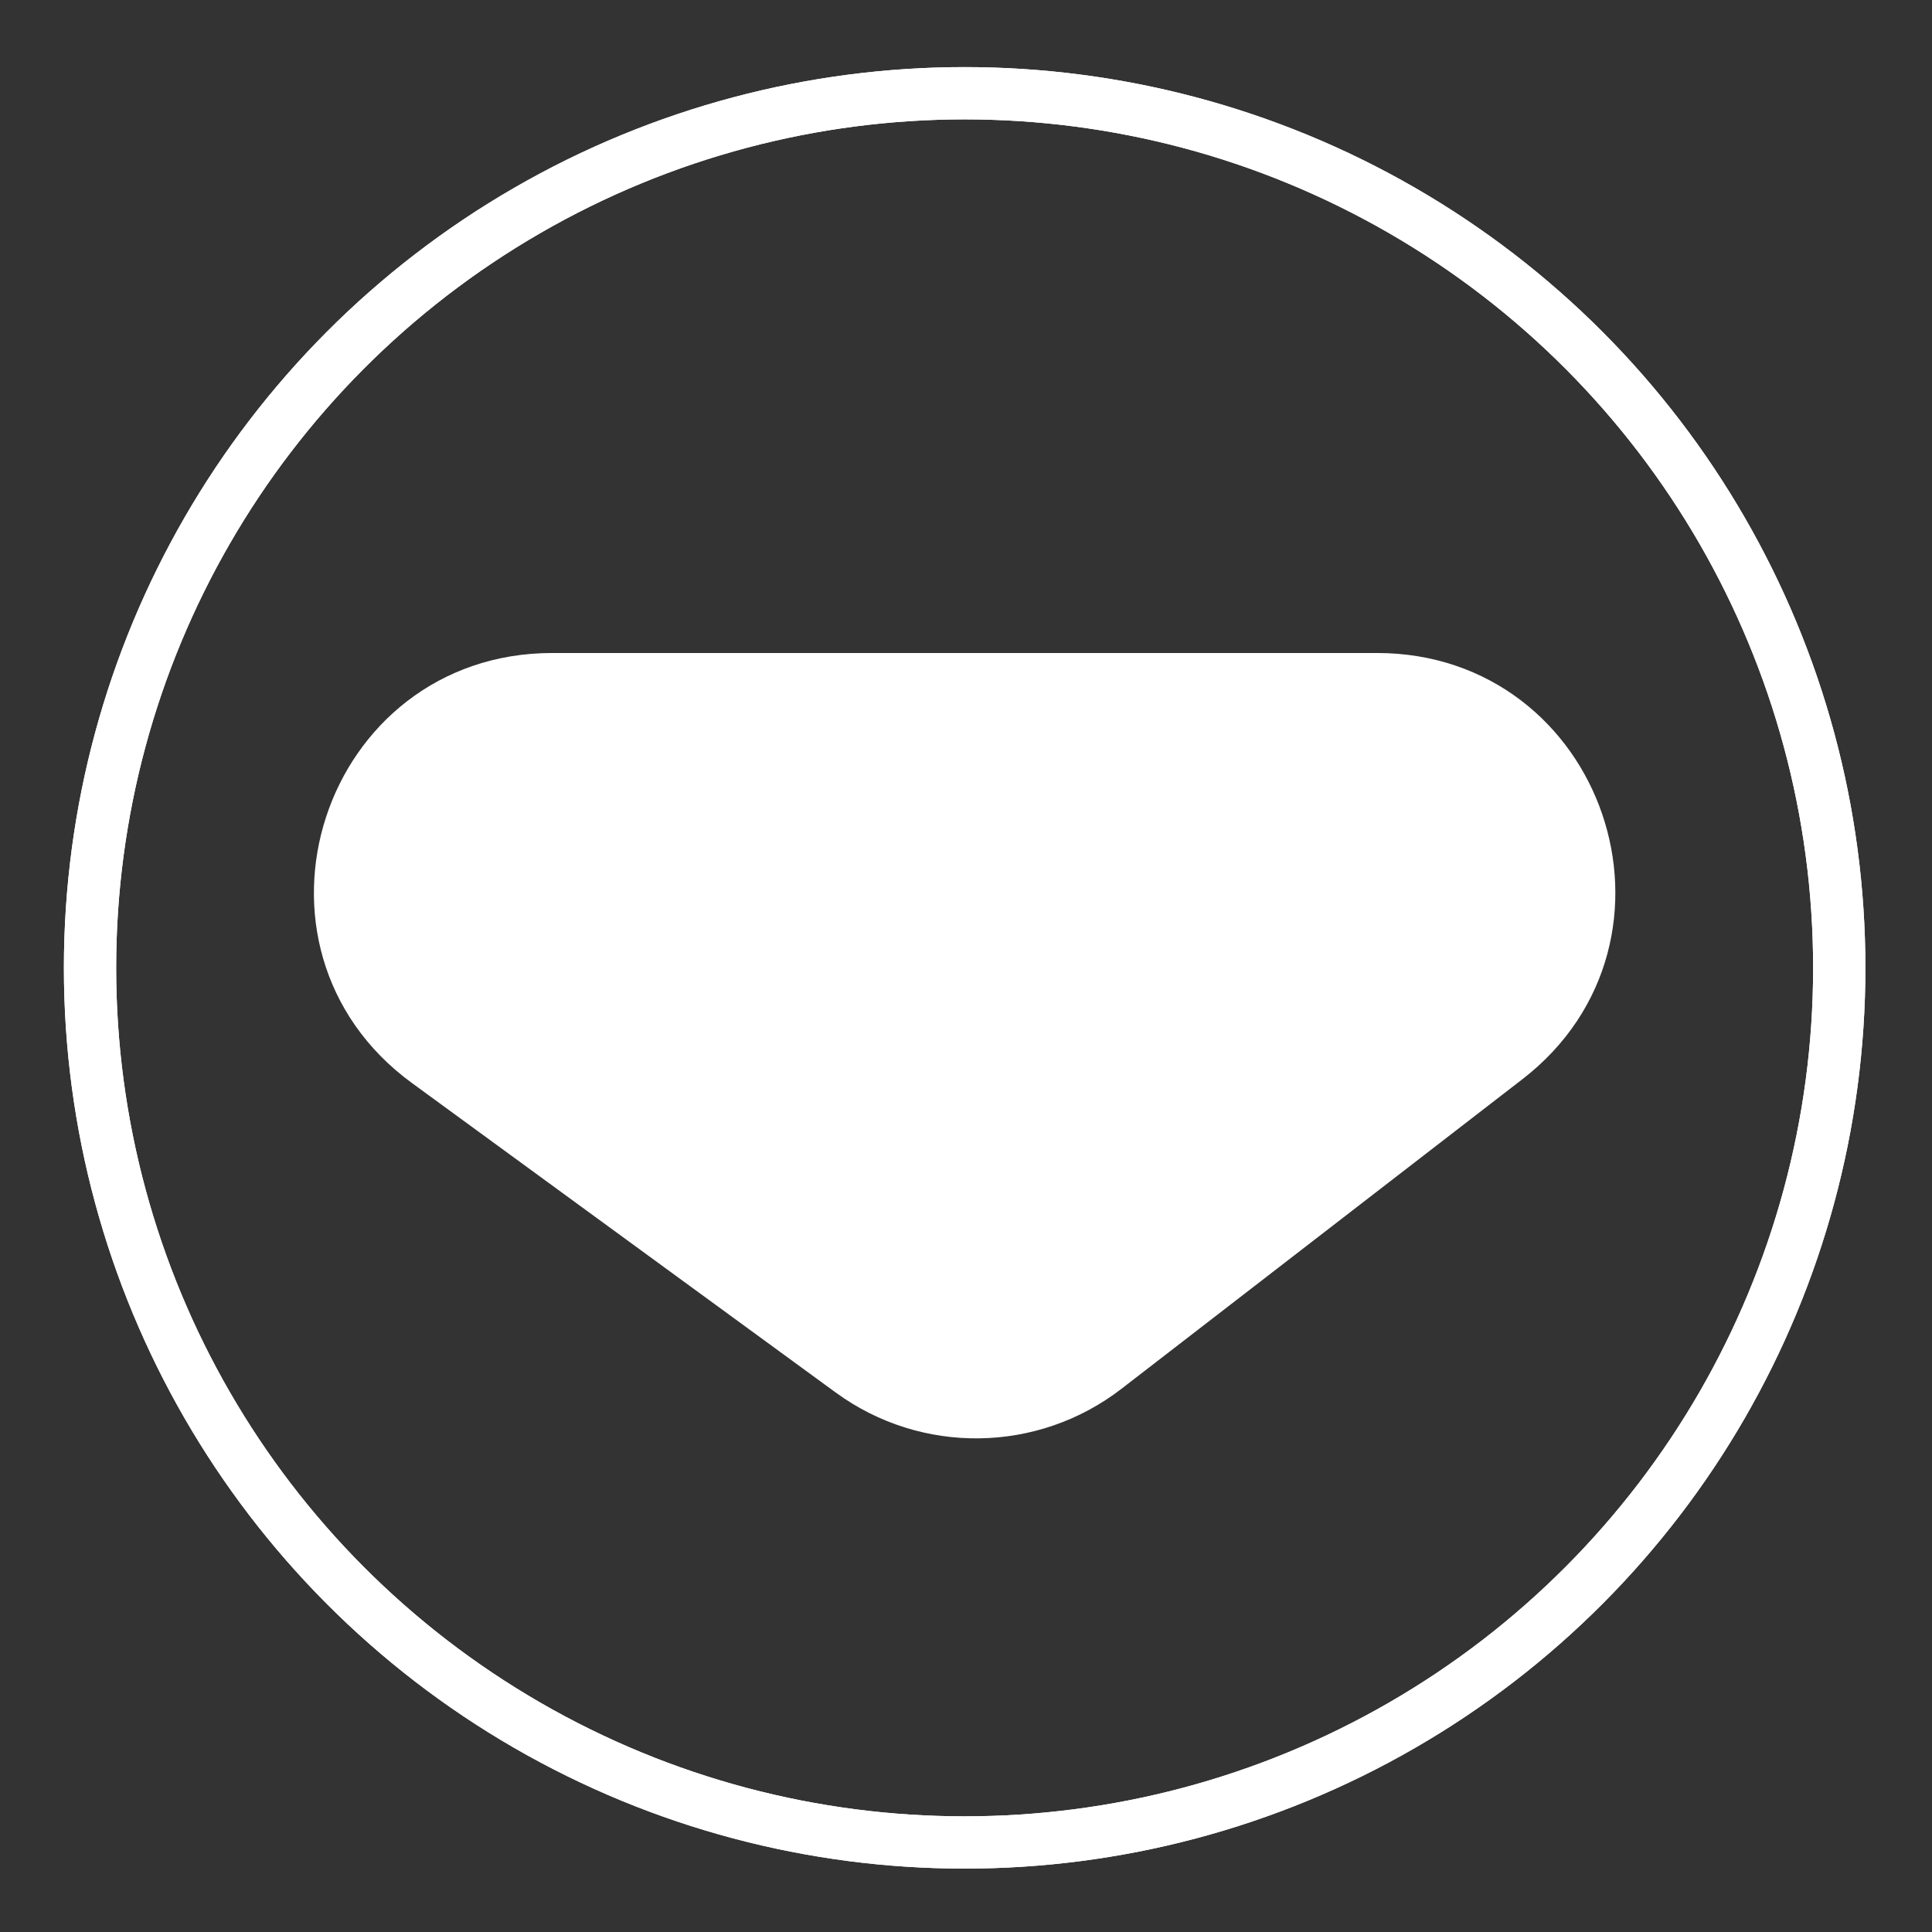
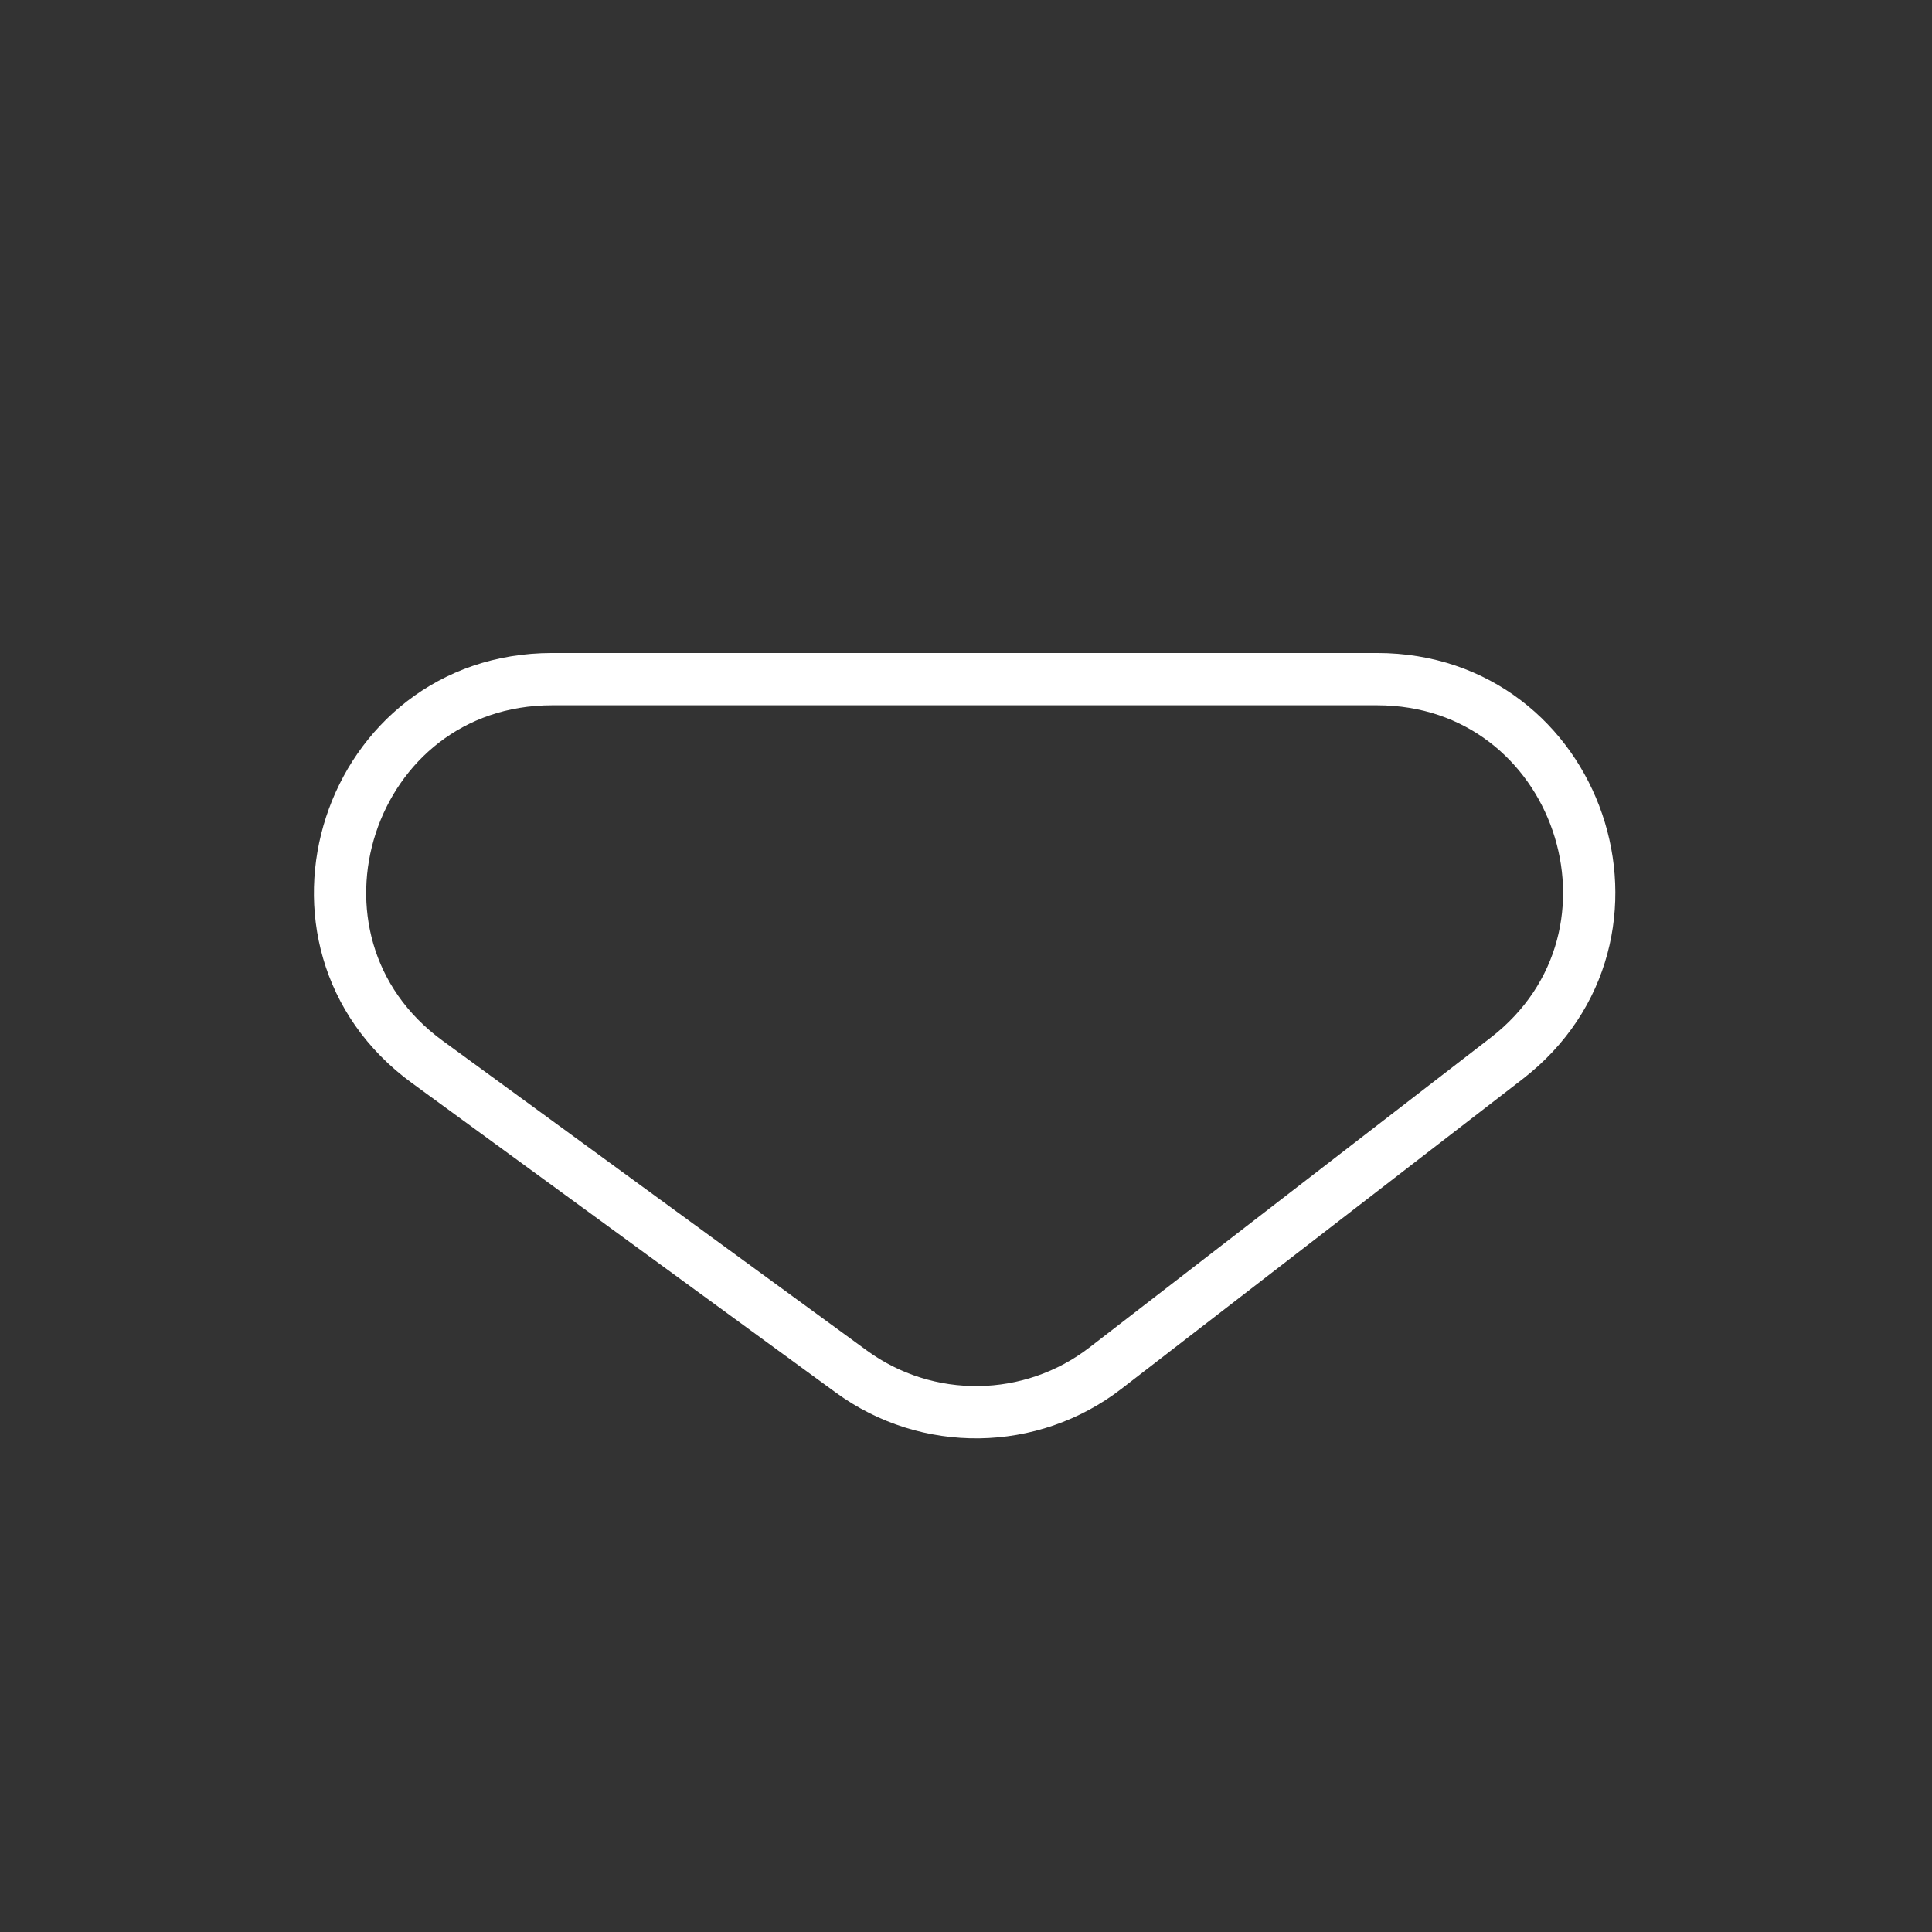
<svg xmlns="http://www.w3.org/2000/svg" version="1.1" id="Final" x="0px" y="0px" viewBox="0 0 500 500" style="enable-background:new 0 0 500 500;" xml:space="preserve">
  <rect x="0" y="0" width="500" height="500" fill="#333333" stroke="none" />
  <style type="text/css">
	.st0{fill:none;stroke:#FFFFFF;stroke-width:13.528;stroke-miterlimit:10;}
	.st1{fill:#FFFFFF;}
</style>
  <g>
    <g>
-       <circle class="st0" cx="249.65" cy="250.48" r="226.35" />
-     </g>
+       </g>
    <path class="st0" d="M389.87,273.94l-103.76,80.12c-19.3,14.9-46.12,15.26-65.81,0.88l-109.71-80.12   c-42.82-31.27-20.7-99.06,32.32-99.06l0.01,0c76.08,0,146.54,0,213.45,0l0,0C408.65,175.76,431.25,241.99,389.87,273.94z" />
    <g>
-       <circle class="st0" cx="249.65" cy="250.48" r="226.35" />
-     </g>
-     <path class="st1" d="M389.87,273.94l-103.76,80.12c-19.3,14.9-46.12,15.26-65.81,0.88l-109.71-80.12   c-42.82-31.27-20.7-99.06,32.32-99.06l0.01,0c76.08,0,146.54,0,213.45,0l0,0C408.65,175.76,431.25,241.99,389.87,273.94z" />
+       </g>
  </g>
</svg>